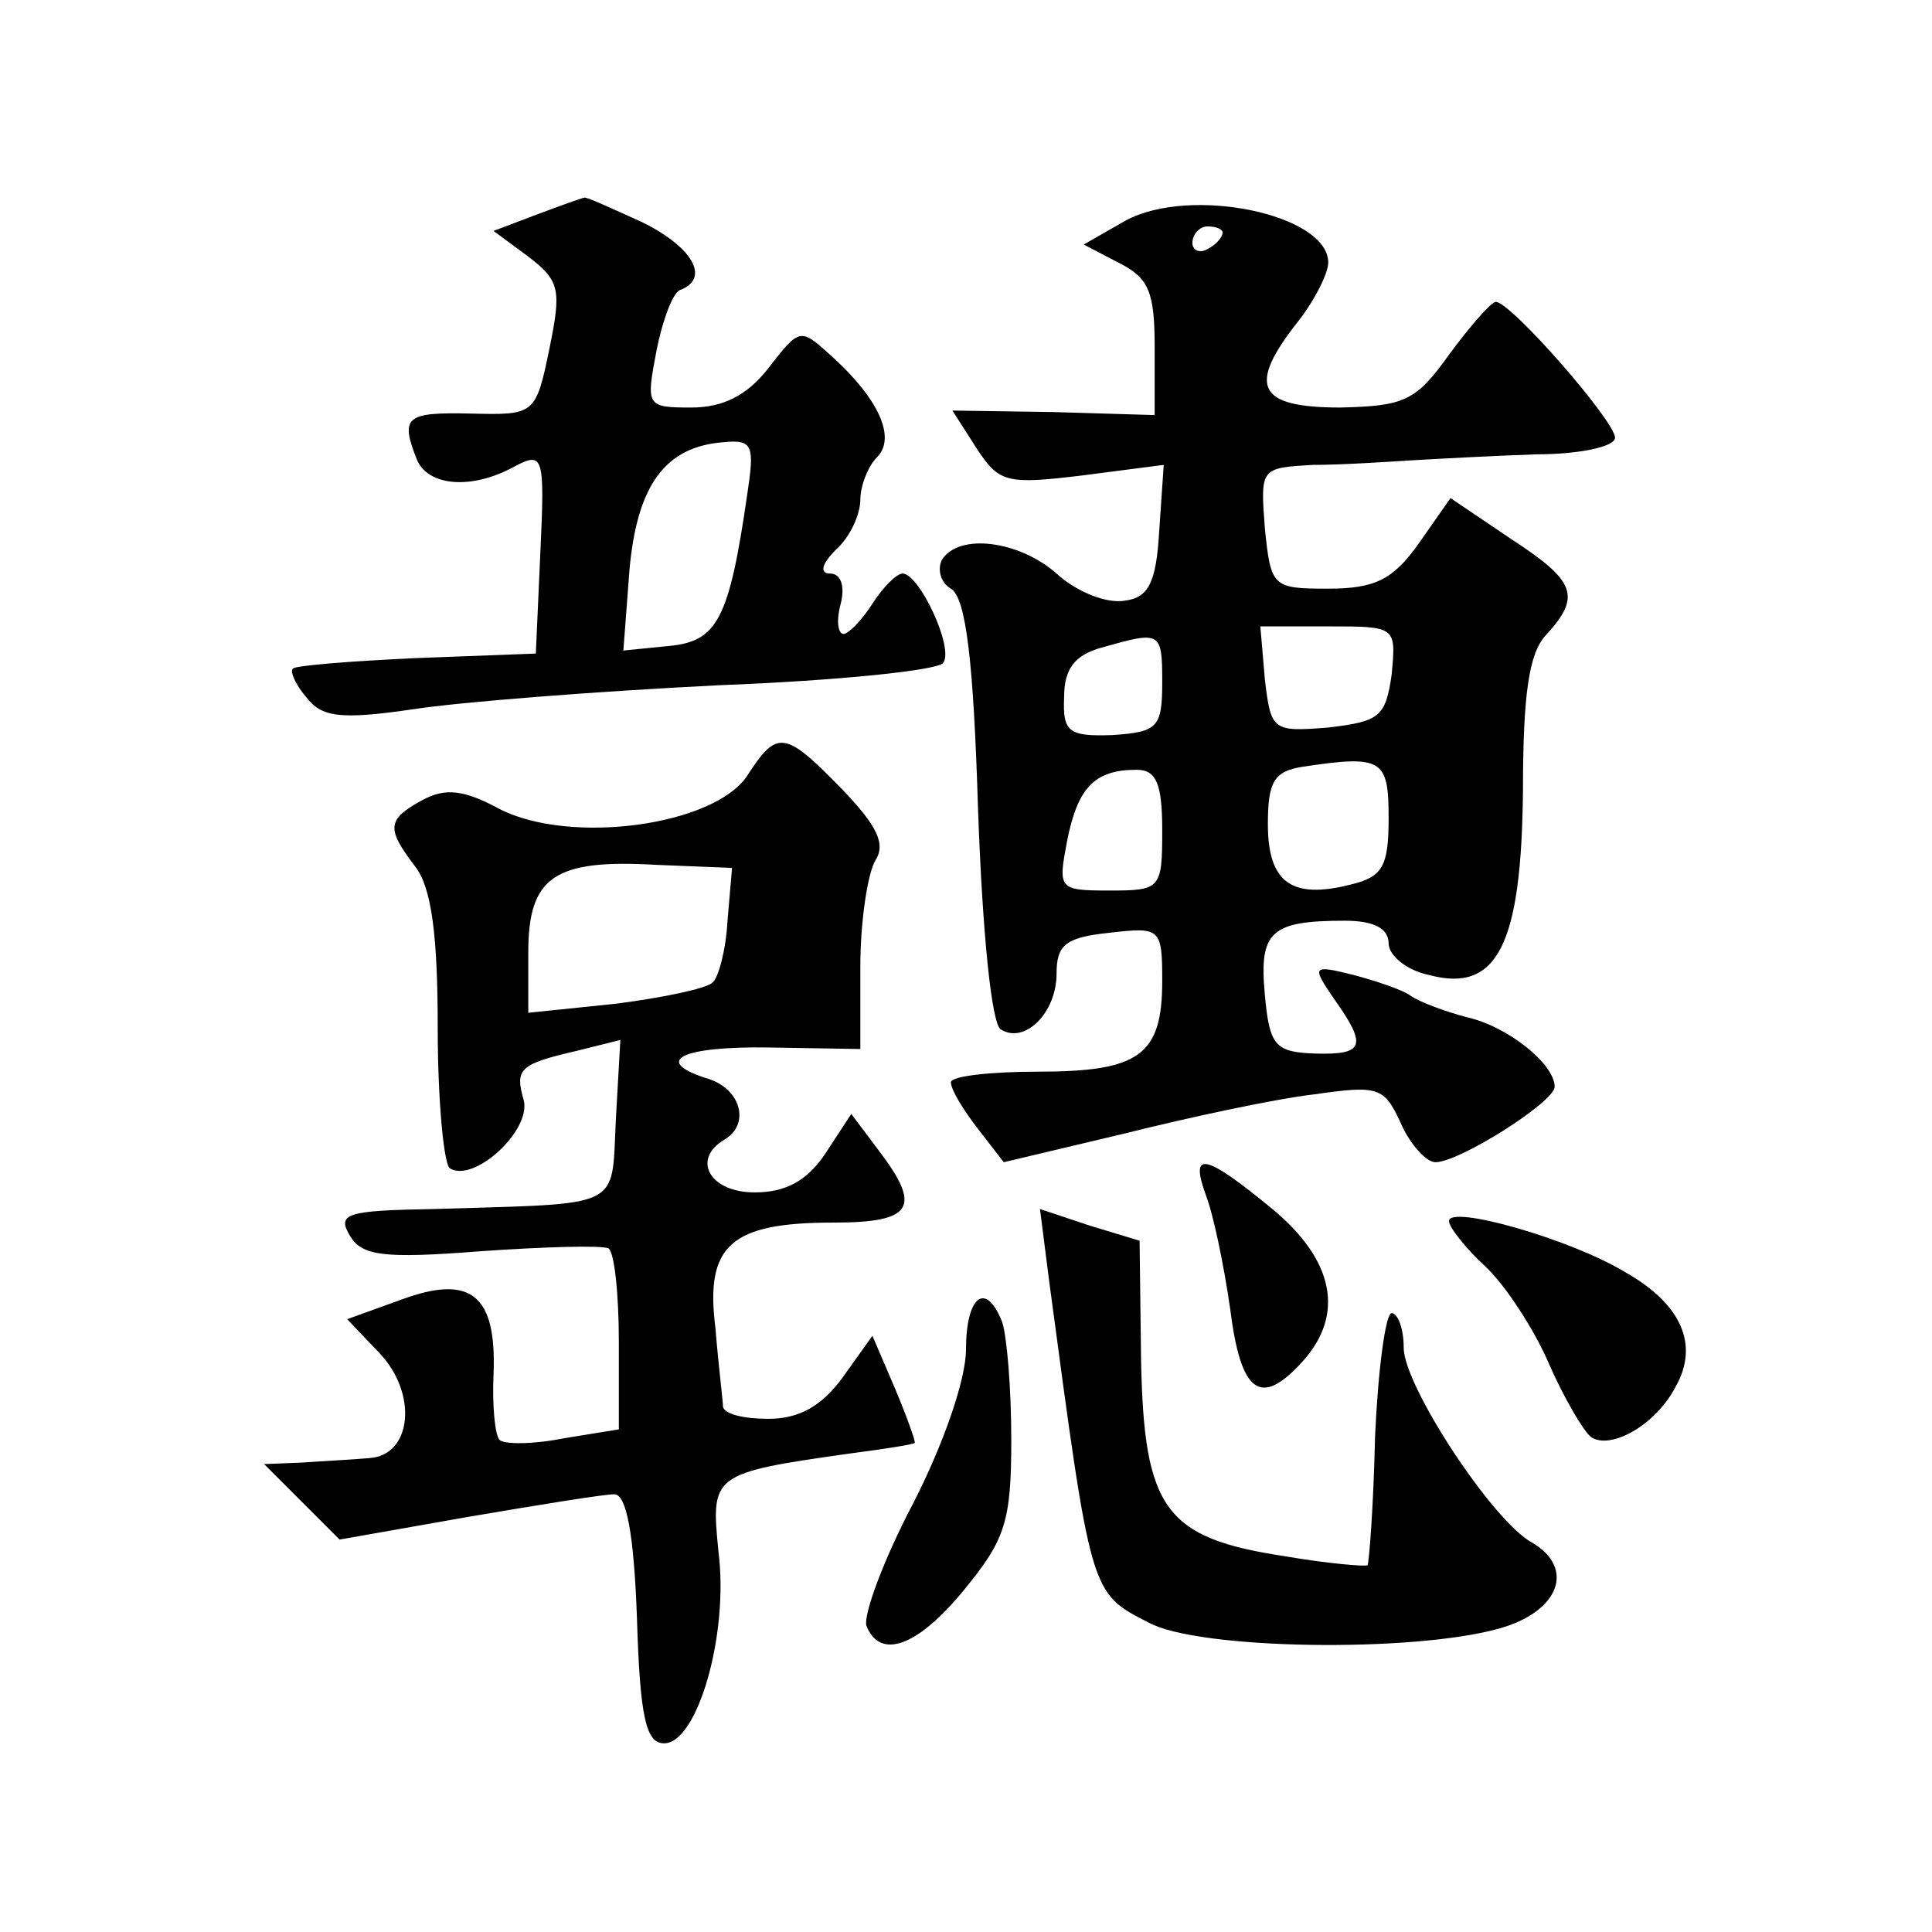
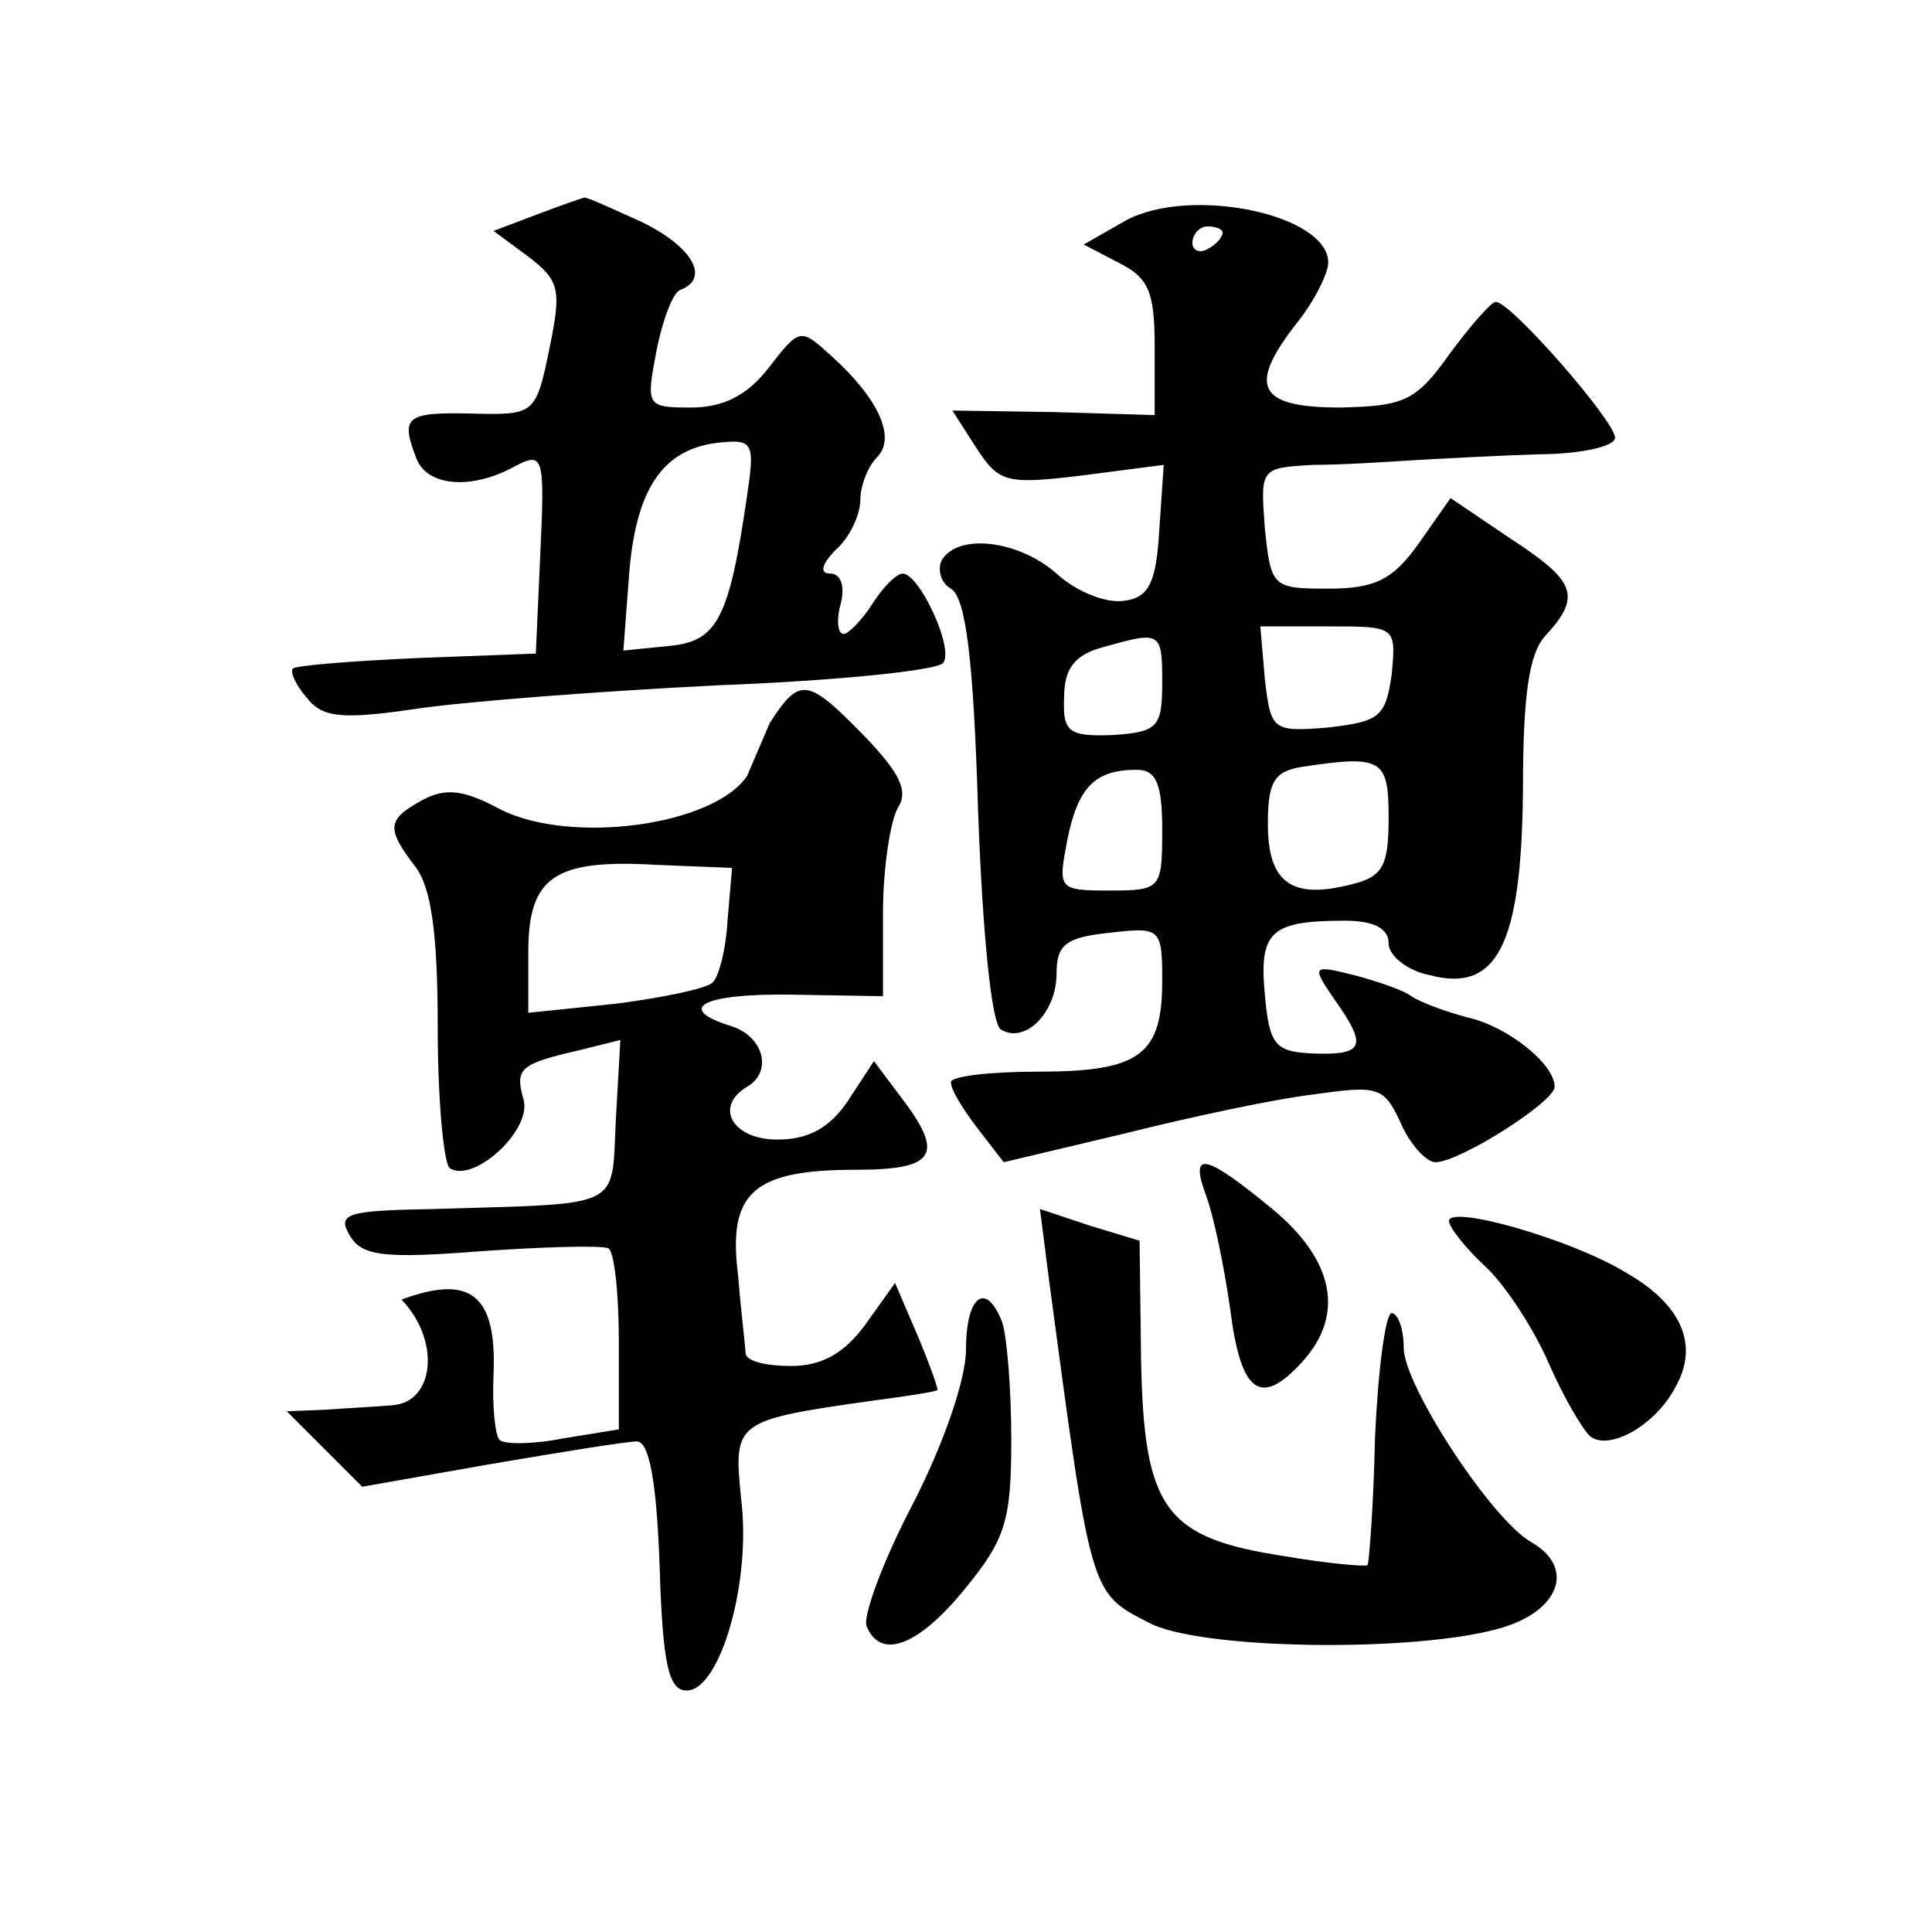
<svg xmlns="http://www.w3.org/2000/svg" version="1.0" width="128pt" height="128pt" viewBox="0 0 128 128" preserveAspectRatio="xMidYMid meet">
  <g transform="translate(0,128) scale(0.1,-0.1)" fill="#0" stroke="none">
-     <path d="M356 1138 l-29 -11 23 -17 c21 -16 22 -22 14 -61 -9 -44 -10 -44 -52 -43 -43 1 -47 -2 -36 -30 7 -18 36 -21 65 -5 19 10 20 7 17 -57 l-3 -67 -79 -3 c-44 -2 -81 -5 -82 -7 -2 -2 2 -11 9 -19 10 -13 22 -15 70 -8 32 5 123 12 203 16 79 3 147 10 149 15 7 10 -16 59 -27 59 -4 0 -13 -9 -20 -20 -7 -11 -16 -20 -19 -20 -4 0 -5 9 -2 20 3 12 0 20 -7 20 -7 0 -6 6 4 16 9 8 16 23 16 33 0 9 5 22 11 28 13 13 1 39 -30 67 -21 19 -21 19 -42 -8 -14 -18 -30 -26 -51 -26 -30 0 -30 1 -23 38 4 20 11 39 16 40 20 8 7 29 -26 45 -20 9 -37 17 -38 16 -1 0 -15 -5 -31 -11z m139 -186 c-12 -83 -20 -97 -52 -100 l-30 -3 4 53 c5 57 24 82 62 85 20 2 21 -2 16 -35z M746 1134 l-28 -16 23 -12 c20 -10 24 -19 24 -56 l0 -45 -67 2 -67 1 16 -25 c15 -23 20 -24 70 -18 l54 7 -3 -44 c-2 -34 -7 -44 -23 -46 -12 -2 -32 6 -45 18 -25 22 -65 27 -76 9 -3 -6 -1 -15 6 -19 10 -6 15 -48 18 -147 3 -83 9 -141 15 -145 16 -10 37 11 37 37 0 19 6 24 35 27 34 4 35 3 35 -32 0 -49 -15 -60 -82 -60 -32 0 -58 -3 -58 -7 0 -5 8 -18 18 -31 l17 -22 80 19 c44 11 100 23 126 26 42 6 46 5 57 -19 6 -14 17 -26 23 -26 16 0 79 40 79 50 0 15 -31 40 -58 46 -15 4 -31 10 -37 14 -5 4 -23 10 -38 14 -28 7 -28 6 -13 -16 22 -31 20 -37 -13 -36 -26 1 -30 5 -33 39 -4 42 4 49 53 49 19 0 29 -5 29 -15 0 -8 12 -18 27 -21 45 -12 61 20 62 122 0 64 4 91 15 103 24 26 20 36 -23 64 l-40 27 -21 -30 c-17 -24 -29 -30 -60 -30 -37 0 -38 1 -42 40 -3 40 -3 40 32 42 19 0 49 2 65 3 17 1 54 3 83 4 28 0 52 5 52 11 0 11 -69 90 -79 90 -3 0 -17 -16 -31 -35 -22 -31 -30 -34 -72 -35 -55 0 -62 14 -28 57 11 14 20 32 20 39 0 32 -91 51 -134 28z m64 -8 c0 -3 -4 -8 -10 -11 -5 -3 -10 -1 -10 4 0 6 5 11 10 11 6 0 10 -2 10 -4z m112 -293 c-4 -28 -8 -31 -42 -35 -37 -3 -38 -2 -42 32 l-3 35 45 0 c45 0 45 0 42 -32z m-152 -5 c0 -30 -3 -33 -33 -35 -29 -1 -33 2 -32 25 0 19 7 28 25 33 39 11 40 11 40 -23z m150 -90 c0 -32 -4 -39 -25 -44 -39 -10 -55 1 -55 40 0 28 4 35 23 38 53 8 57 5 57 -34z m-150 -8 c0 -39 -1 -40 -35 -40 -34 0 -34 1 -28 33 7 35 18 47 46 47 13 0 17 -9 17 -40z M495 766 c-22 -33 -117 -46 -164 -22 -24 13 -36 14 -51 6 -24 -13 -24 -19 -5 -44 11 -14 15 -46 15 -107 0 -48 4 -90 8 -93 16 -10 54 25 49 45 -6 21 -3 24 36 33 l28 7 -3 -53 c-3 -60 6 -55 -120 -59 -59 -1 -65 -3 -56 -18 8 -13 22 -15 86 -10 43 3 80 4 85 2 4 -2 7 -30 7 -62 l0 -58 -37 -6 c-20 -4 -39 -4 -42 -1 -3 3 -5 22 -4 44 2 52 -15 66 -61 49 l-36 -13 21 -22 c26 -27 22 -68 -6 -70 -11 -1 -31 -2 -45 -3 l-25 -1 25 -25 25 -25 85 15 c47 8 90 15 97 15 8 0 13 -26 15 -82 2 -66 6 -83 18 -83 22 0 43 72 36 127 -5 51 -5 52 87 65 23 3 42 6 43 7 1 0 -5 17 -13 36 l-15 35 -20 -28 c-14 -19 -29 -27 -49 -27 -16 0 -29 3 -30 8 0 4 -3 27 -5 52 -7 55 10 70 78 70 53 0 59 10 30 48 l-18 24 -17 -26 c-12 -18 -26 -26 -47 -26 -30 0 -42 22 -20 35 17 10 11 33 -10 40 -39 12 -19 22 40 21 l60 -1 0 55 c0 30 5 62 10 70 7 11 1 23 -22 47 -38 39 -43 40 -63 9z m-13 -96 c-1 -19 -6 -38 -10 -41 -4 -4 -33 -10 -64 -14 l-58 -6 0 40 c0 50 17 62 85 58 l50 -2 -3 -35z M799 488 c5 -13 12 -47 16 -75 7 -56 20 -66 48 -35 28 31 21 67 -20 101 -45 37 -55 39 -44 9z M695 432 c28 -209 27 -207 66 -227 33 -18 175 -20 232 -4 40 11 51 40 22 57 -26 14 -85 104 -85 129 0 13 -4 23 -8 23 -4 0 -9 -37 -11 -82 -1 -46 -4 -84 -5 -85 -1 -1 -26 1 -55 6 -79 12 -93 31 -95 129 l-1 80 -33 10 -33 11 6 -47z M960 471 c0 -4 11 -18 24 -30 13 -12 32 -41 42 -64 10 -23 23 -45 28 -49 13 -9 43 8 56 33 16 28 4 55 -33 76 -36 22 -117 45 -117 34z M640 386 c0 -20 -15 -63 -35 -102 -20 -38 -33 -74 -31 -81 9 -23 34 -14 65 24 27 33 31 45 31 99 0 35 -3 69 -6 78 -11 28 -24 17 -24 -18z" />
+     <path d="M356 1138 l-29 -11 23 -17 c21 -16 22 -22 14 -61 -9 -44 -10 -44 -52 -43 -43 1 -47 -2 -36 -30 7 -18 36 -21 65 -5 19 10 20 7 17 -57 l-3 -67 -79 -3 c-44 -2 -81 -5 -82 -7 -2 -2 2 -11 9 -19 10 -13 22 -15 70 -8 32 5 123 12 203 16 79 3 147 10 149 15 7 10 -16 59 -27 59 -4 0 -13 -9 -20 -20 -7 -11 -16 -20 -19 -20 -4 0 -5 9 -2 20 3 12 0 20 -7 20 -7 0 -6 6 4 16 9 8 16 23 16 33 0 9 5 22 11 28 13 13 1 39 -30 67 -21 19 -21 19 -42 -8 -14 -18 -30 -26 -51 -26 -30 0 -30 1 -23 38 4 20 11 39 16 40 20 8 7 29 -26 45 -20 9 -37 17 -38 16 -1 0 -15 -5 -31 -11z m139 -186 c-12 -83 -20 -97 -52 -100 l-30 -3 4 53 c5 57 24 82 62 85 20 2 21 -2 16 -35z M746 1134 l-28 -16 23 -12 c20 -10 24 -19 24 -56 l0 -45 -67 2 -67 1 16 -25 c15 -23 20 -24 70 -18 l54 7 -3 -44 c-2 -34 -7 -44 -23 -46 -12 -2 -32 6 -45 18 -25 22 -65 27 -76 9 -3 -6 -1 -15 6 -19 10 -6 15 -48 18 -147 3 -83 9 -141 15 -145 16 -10 37 11 37 37 0 19 6 24 35 27 34 4 35 3 35 -32 0 -49 -15 -60 -82 -60 -32 0 -58 -3 -58 -7 0 -5 8 -18 18 -31 l17 -22 80 19 c44 11 100 23 126 26 42 6 46 5 57 -19 6 -14 17 -26 23 -26 16 0 79 40 79 50 0 15 -31 40 -58 46 -15 4 -31 10 -37 14 -5 4 -23 10 -38 14 -28 7 -28 6 -13 -16 22 -31 20 -37 -13 -36 -26 1 -30 5 -33 39 -4 42 4 49 53 49 19 0 29 -5 29 -15 0 -8 12 -18 27 -21 45 -12 61 20 62 122 0 64 4 91 15 103 24 26 20 36 -23 64 l-40 27 -21 -30 c-17 -24 -29 -30 -60 -30 -37 0 -38 1 -42 40 -3 40 -3 40 32 42 19 0 49 2 65 3 17 1 54 3 83 4 28 0 52 5 52 11 0 11 -69 90 -79 90 -3 0 -17 -16 -31 -35 -22 -31 -30 -34 -72 -35 -55 0 -62 14 -28 57 11 14 20 32 20 39 0 32 -91 51 -134 28z m64 -8 c0 -3 -4 -8 -10 -11 -5 -3 -10 -1 -10 4 0 6 5 11 10 11 6 0 10 -2 10 -4z m112 -293 c-4 -28 -8 -31 -42 -35 -37 -3 -38 -2 -42 32 l-3 35 45 0 c45 0 45 0 42 -32z m-152 -5 c0 -30 -3 -33 -33 -35 -29 -1 -33 2 -32 25 0 19 7 28 25 33 39 11 40 11 40 -23z m150 -90 c0 -32 -4 -39 -25 -44 -39 -10 -55 1 -55 40 0 28 4 35 23 38 53 8 57 5 57 -34z m-150 -8 c0 -39 -1 -40 -35 -40 -34 0 -34 1 -28 33 7 35 18 47 46 47 13 0 17 -9 17 -40z M495 766 c-22 -33 -117 -46 -164 -22 -24 13 -36 14 -51 6 -24 -13 -24 -19 -5 -44 11 -14 15 -46 15 -107 0 -48 4 -90 8 -93 16 -10 54 25 49 45 -6 21 -3 24 36 33 l28 7 -3 -53 c-3 -60 6 -55 -120 -59 -59 -1 -65 -3 -56 -18 8 -13 22 -15 86 -10 43 3 80 4 85 2 4 -2 7 -30 7 -62 l0 -58 -37 -6 c-20 -4 -39 -4 -42 -1 -3 3 -5 22 -4 44 2 52 -15 66 -61 49 c26 -27 22 -68 -6 -70 -11 -1 -31 -2 -45 -3 l-25 -1 25 -25 25 -25 85 15 c47 8 90 15 97 15 8 0 13 -26 15 -82 2 -66 6 -83 18 -83 22 0 43 72 36 127 -5 51 -5 52 87 65 23 3 42 6 43 7 1 0 -5 17 -13 36 l-15 35 -20 -28 c-14 -19 -29 -27 -49 -27 -16 0 -29 3 -30 8 0 4 -3 27 -5 52 -7 55 10 70 78 70 53 0 59 10 30 48 l-18 24 -17 -26 c-12 -18 -26 -26 -47 -26 -30 0 -42 22 -20 35 17 10 11 33 -10 40 -39 12 -19 22 40 21 l60 -1 0 55 c0 30 5 62 10 70 7 11 1 23 -22 47 -38 39 -43 40 -63 9z m-13 -96 c-1 -19 -6 -38 -10 -41 -4 -4 -33 -10 -64 -14 l-58 -6 0 40 c0 50 17 62 85 58 l50 -2 -3 -35z M799 488 c5 -13 12 -47 16 -75 7 -56 20 -66 48 -35 28 31 21 67 -20 101 -45 37 -55 39 -44 9z M695 432 c28 -209 27 -207 66 -227 33 -18 175 -20 232 -4 40 11 51 40 22 57 -26 14 -85 104 -85 129 0 13 -4 23 -8 23 -4 0 -9 -37 -11 -82 -1 -46 -4 -84 -5 -85 -1 -1 -26 1 -55 6 -79 12 -93 31 -95 129 l-1 80 -33 10 -33 11 6 -47z M960 471 c0 -4 11 -18 24 -30 13 -12 32 -41 42 -64 10 -23 23 -45 28 -49 13 -9 43 8 56 33 16 28 4 55 -33 76 -36 22 -117 45 -117 34z M640 386 c0 -20 -15 -63 -35 -102 -20 -38 -33 -74 -31 -81 9 -23 34 -14 65 24 27 33 31 45 31 99 0 35 -3 69 -6 78 -11 28 -24 17 -24 -18z" />
  </g>
</svg>